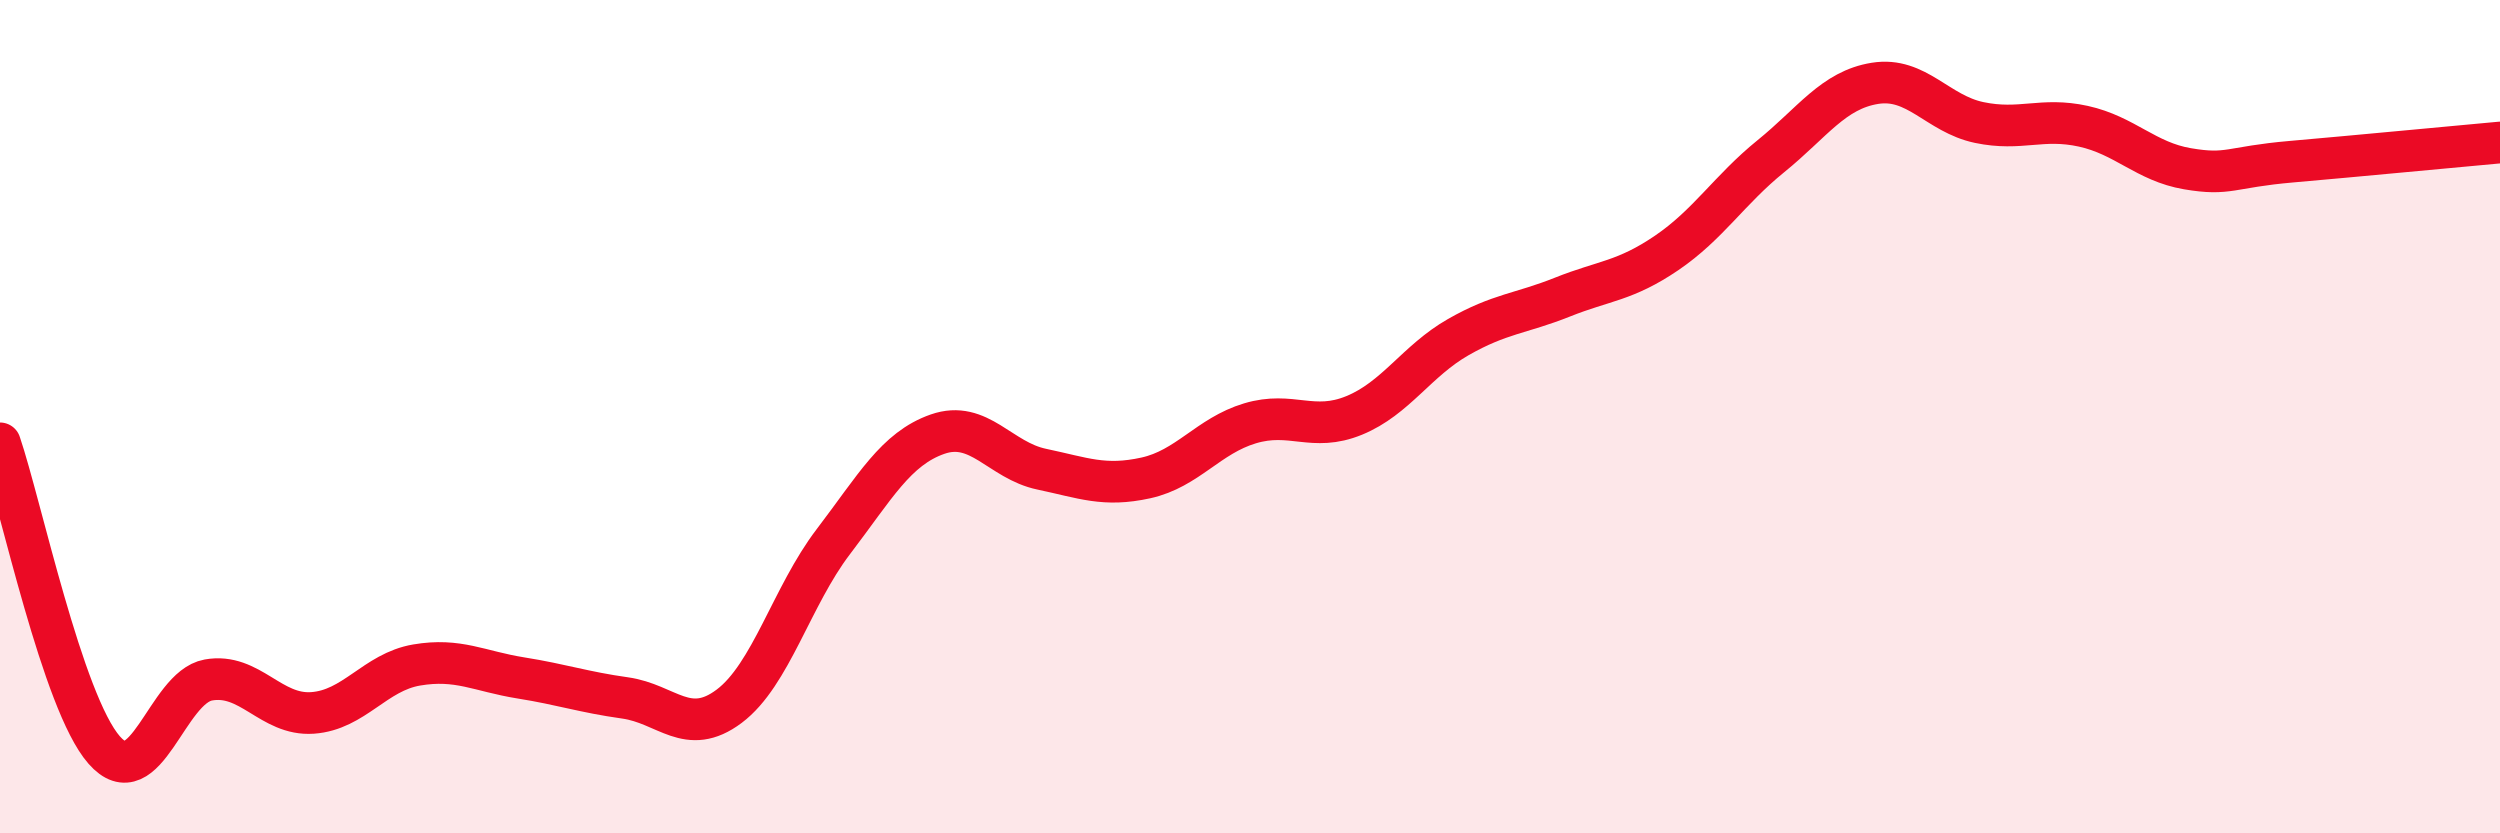
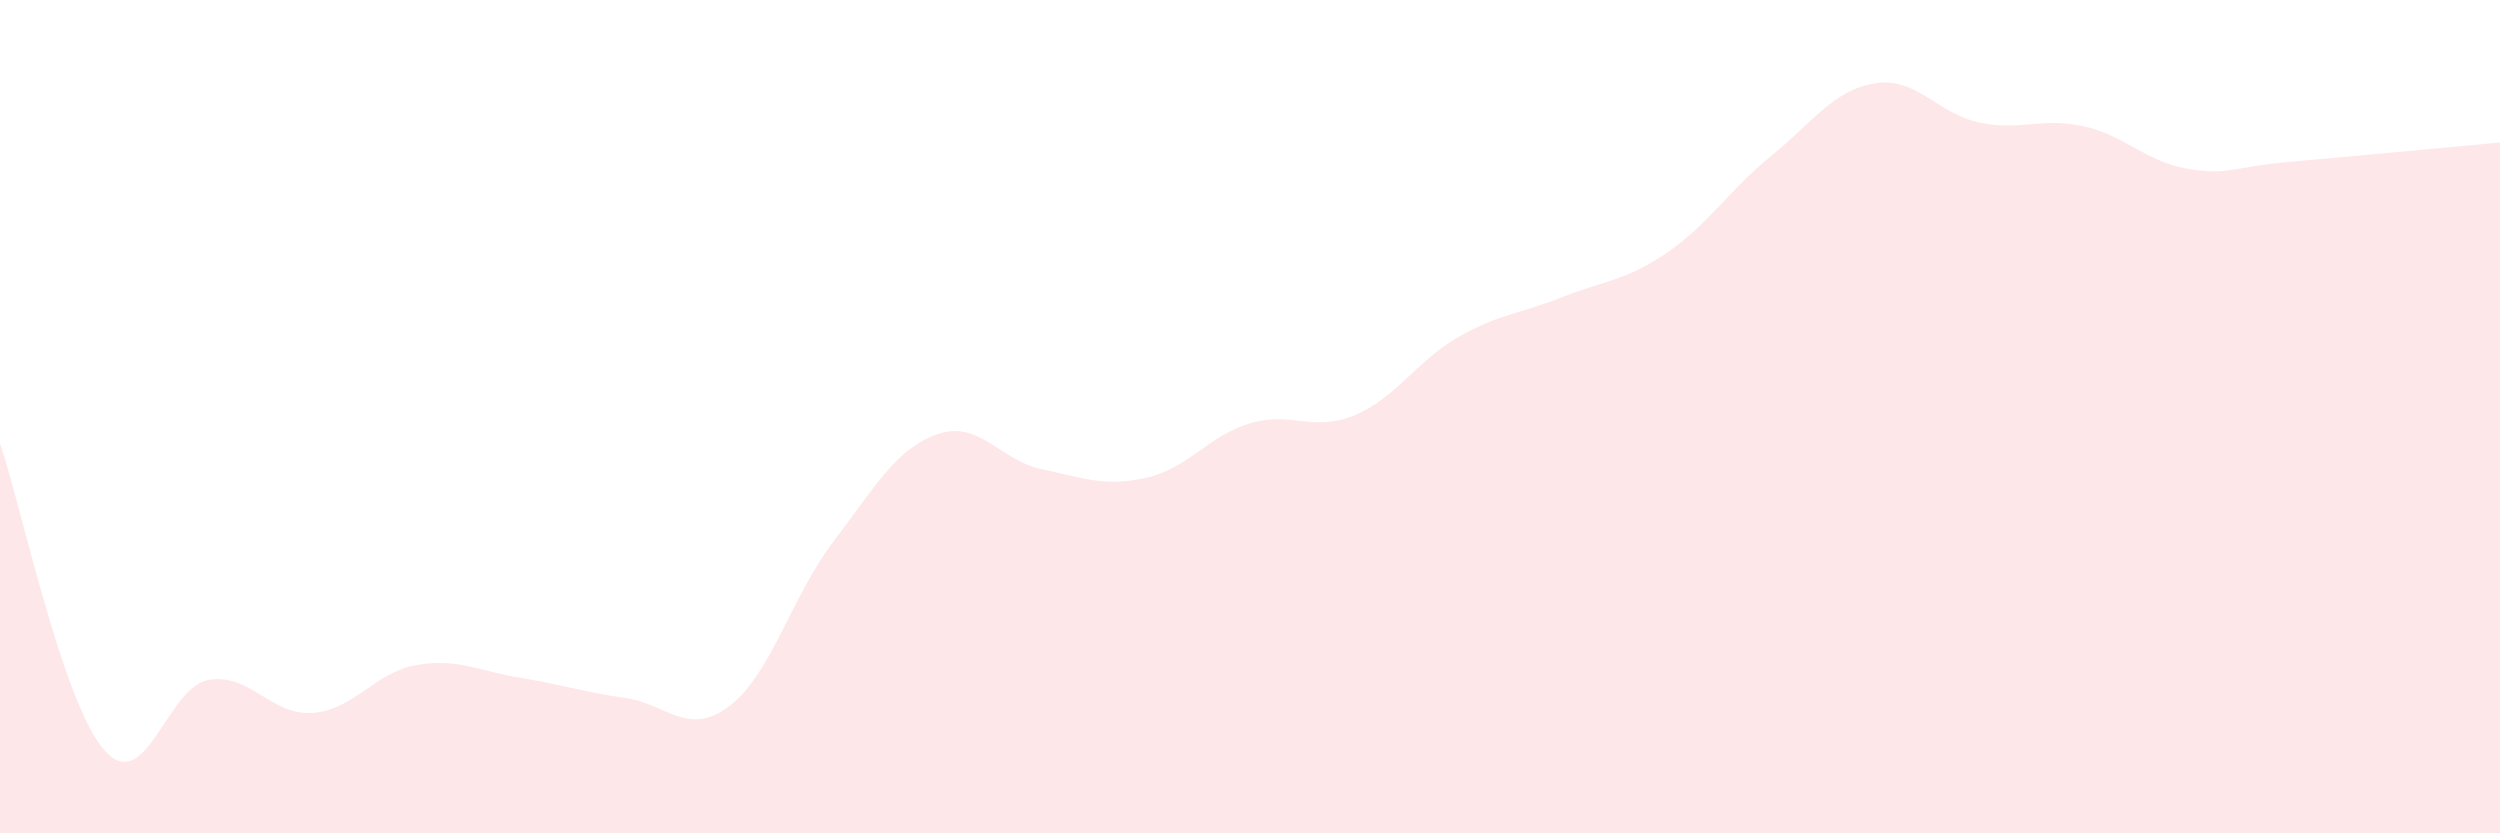
<svg xmlns="http://www.w3.org/2000/svg" width="60" height="20" viewBox="0 0 60 20">
-   <path d="M 0,10.64 C 0.5,12.11 1.5,16.86 2.5,18 C 3.5,19.14 4,16.5 5,16.32 C 6,16.14 6.5,17.18 7.5,17.11 C 8.5,17.04 9,16.13 10,15.96 C 11,15.79 11.5,16.11 12.5,16.27 C 13.5,16.43 14,16.61 15,16.75 C 16,16.89 16.5,17.7 17.5,16.95 C 18.5,16.2 19,14.31 20,13 C 21,11.69 21.5,10.77 22.5,10.42 C 23.5,10.07 24,11.05 25,11.26 C 26,11.47 26.5,11.69 27.5,11.47 C 28.5,11.25 29,10.46 30,10.16 C 31,9.86 31.5,10.38 32.5,9.97 C 33.5,9.56 34,8.66 35,8.09 C 36,7.52 36.5,7.53 37.5,7.13 C 38.5,6.73 39,6.75 40,6.07 C 41,5.39 41.5,4.56 42.5,3.75 C 43.5,2.94 44,2.16 45,2 C 46,1.84 46.5,2.73 47.5,2.94 C 48.5,3.15 49,2.81 50,3.03 C 51,3.25 51.5,3.88 52.5,4.05 C 53.5,4.22 53.5,4.01 55,3.88 C 56.5,3.75 59,3.51 60,3.42L60 20L0 20Z" fill="#EB0A25" opacity="0.1" stroke-linecap="round" stroke-linejoin="round" />
-   <path d="M 0,10.64 C 0.5,12.11 1.5,16.86 2.5,18 C 3.5,19.14 4,16.5 5,16.32 C 6,16.14 6.5,17.18 7.5,17.11 C 8.5,17.04 9,16.13 10,15.96 C 11,15.79 11.5,16.11 12.5,16.27 C 13.5,16.43 14,16.61 15,16.75 C 16,16.89 16.5,17.7 17.5,16.95 C 18.5,16.2 19,14.31 20,13 C 21,11.69 21.5,10.77 22.5,10.42 C 23.5,10.07 24,11.05 25,11.26 C 26,11.47 26.5,11.69 27.5,11.47 C 28.5,11.25 29,10.46 30,10.16 C 31,9.86 31.5,10.38 32.5,9.97 C 33.5,9.56 34,8.66 35,8.09 C 36,7.52 36.5,7.53 37.5,7.13 C 38.5,6.73 39,6.75 40,6.07 C 41,5.39 41.5,4.56 42.5,3.75 C 43.5,2.94 44,2.16 45,2 C 46,1.84 46.5,2.73 47.5,2.94 C 48.5,3.15 49,2.81 50,3.03 C 51,3.25 51.5,3.88 52.5,4.05 C 53.5,4.22 53.5,4.01 55,3.88 C 56.5,3.75 59,3.51 60,3.42" stroke="#EB0A25" stroke-width="1" fill="none" stroke-linecap="round" stroke-linejoin="round" />
+   <path d="M 0,10.64 C 0.5,12.11 1.5,16.86 2.5,18 C 3.5,19.14 4,16.5 5,16.32 C 6,16.14 6.5,17.18 7.5,17.11 C 8.5,17.04 9,16.13 10,15.96 C 11,15.79 11.5,16.11 12.5,16.27 C 13.5,16.43 14,16.61 15,16.75 C 16,16.89 16.5,17.7 17.5,16.95 C 18.5,16.2 19,14.31 20,13 C 21,11.69 21.5,10.77 22.5,10.42 C 23.5,10.07 24,11.05 25,11.26 C 26,11.47 26.5,11.69 27.5,11.47 C 28.5,11.25 29,10.46 30,10.16 C 31,9.86 31.5,10.38 32.5,9.97 C 33.5,9.56 34,8.66 35,8.09 C 36,7.52 36.5,7.53 37.5,7.13 C 38.5,6.73 39,6.75 40,6.07 C 41,5.39 41.5,4.56 42.5,3.75 C 43.5,2.94 44,2.16 45,2 C 46,1.84 46.5,2.73 47.5,2.94 C 48.5,3.15 49,2.81 50,3.03 C 51,3.25 51.5,3.88 52.5,4.05 C 53.5,4.22 53.5,4.01 55,3.88 C 56.5,3.75 59,3.51 60,3.42L60 20L0 20" fill="#EB0A25" opacity="0.1" stroke-linecap="round" stroke-linejoin="round" />
</svg>